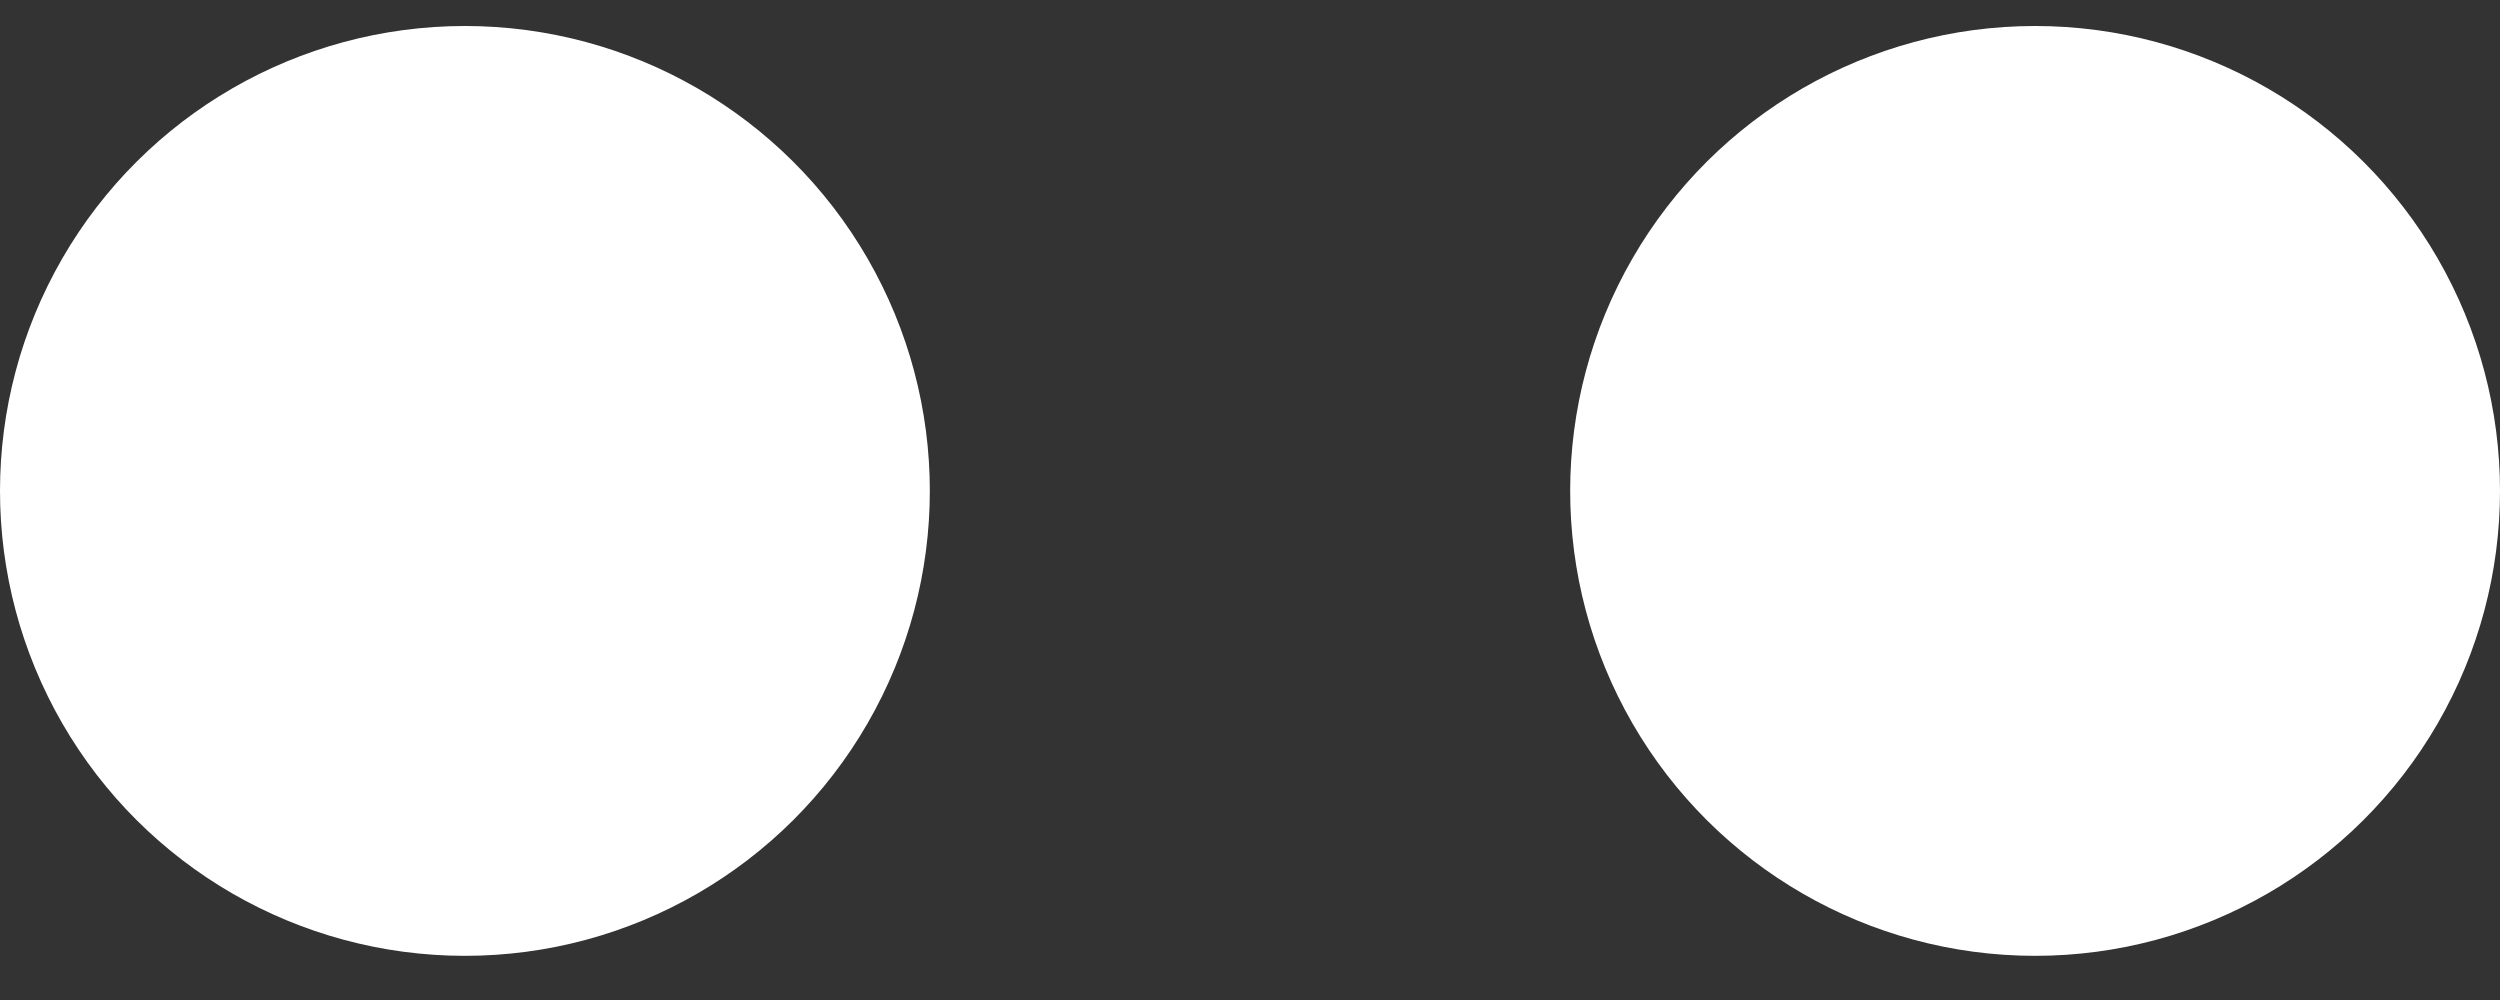
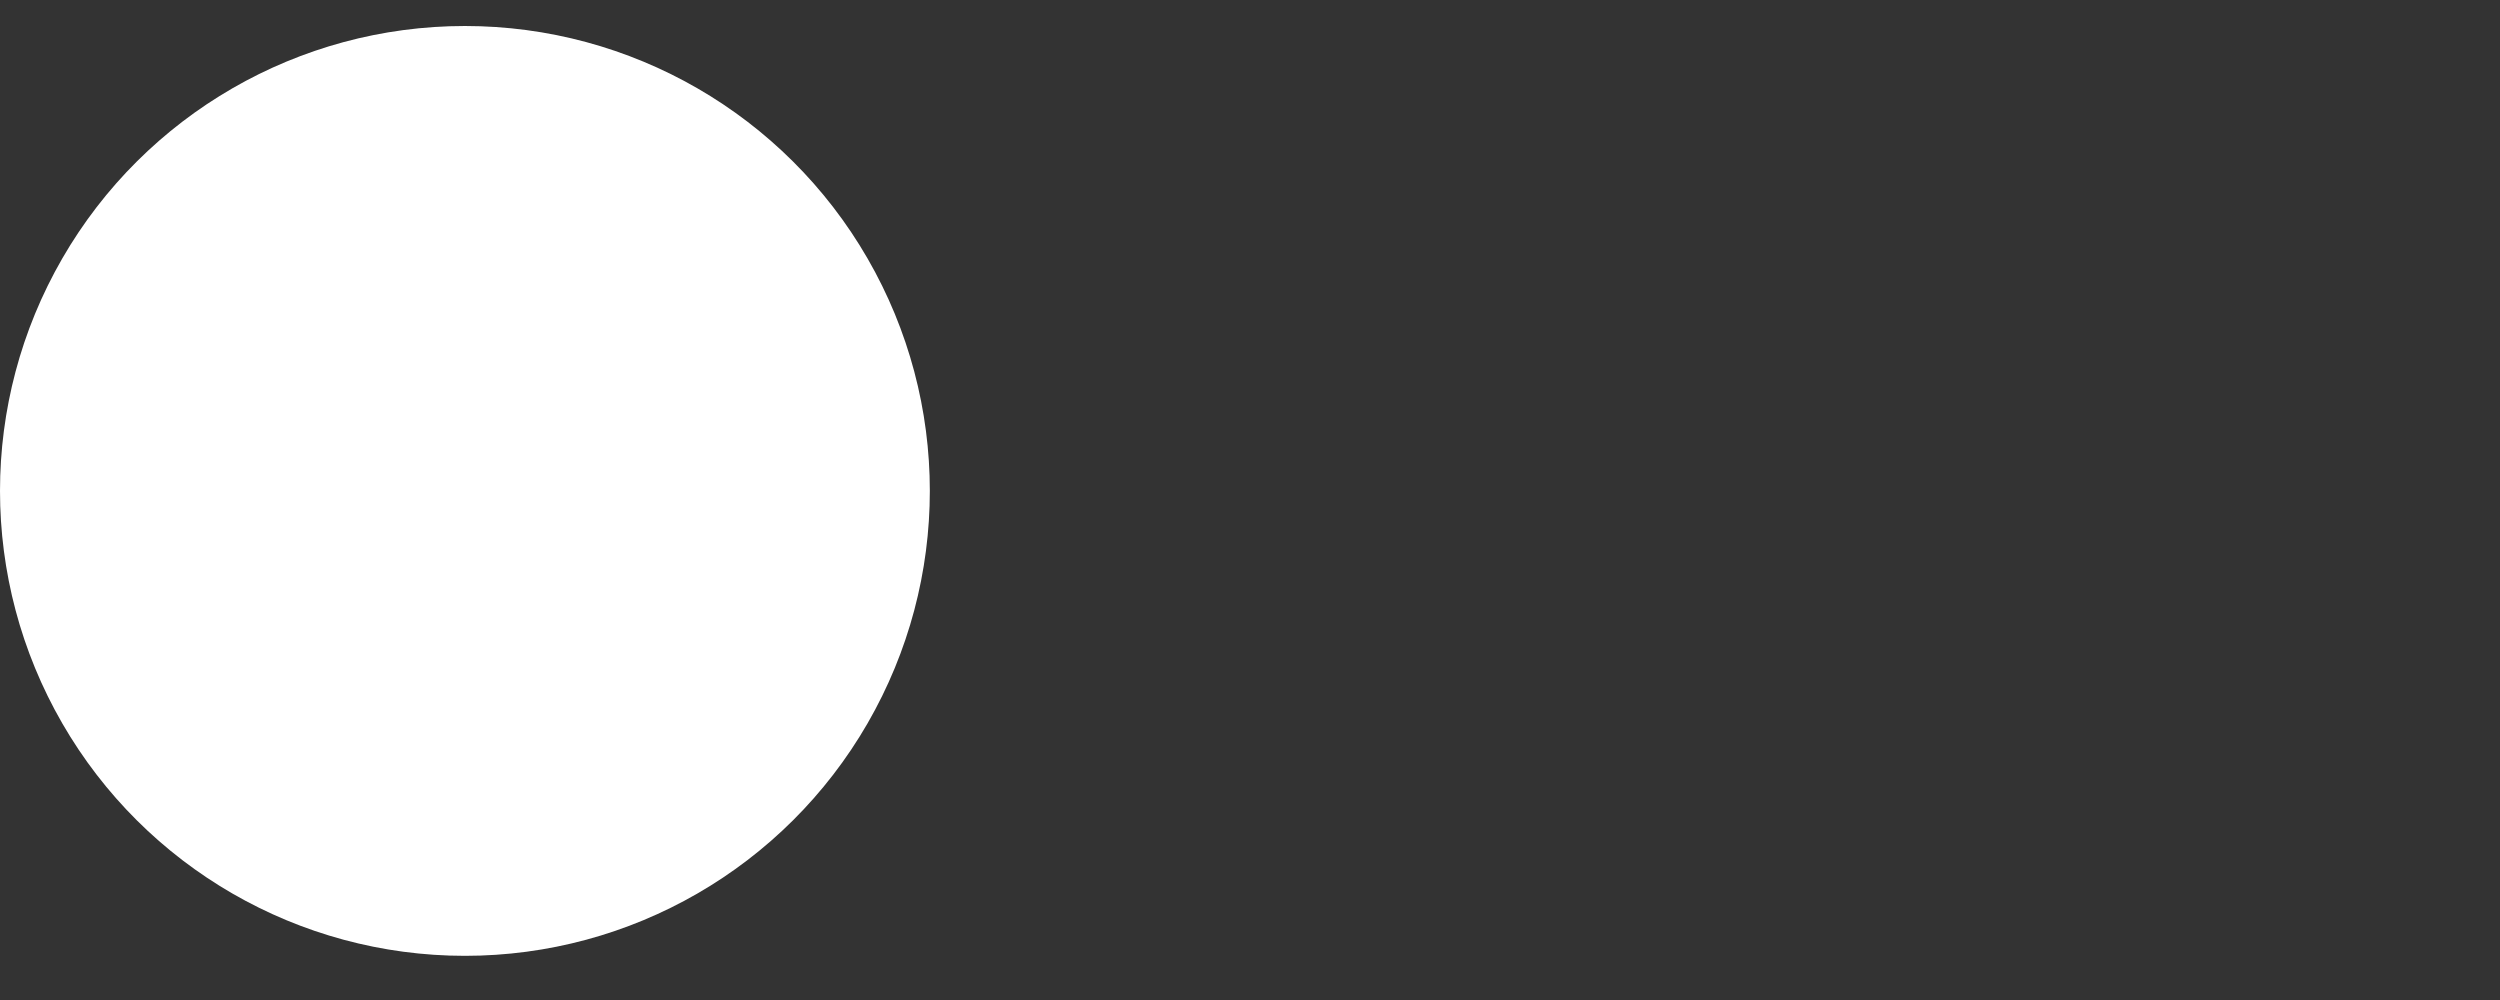
<svg xmlns="http://www.w3.org/2000/svg" width="30" height="12" viewBox="0 0 30 12" fill="none">
  <rect x="0" y="0" width="30" height="12" fill="#333333" stroke="none" />
  <ellipse cx="5.579" cy="5.891" rx="5.579" ry="5.579" transform="rotate(-90 5.579 5.891)" fill="white" />
-   <ellipse cx="24.421" cy="5.891" rx="5.579" ry="5.579" transform="rotate(-90 24.421 5.891)" fill="white" />
</svg>